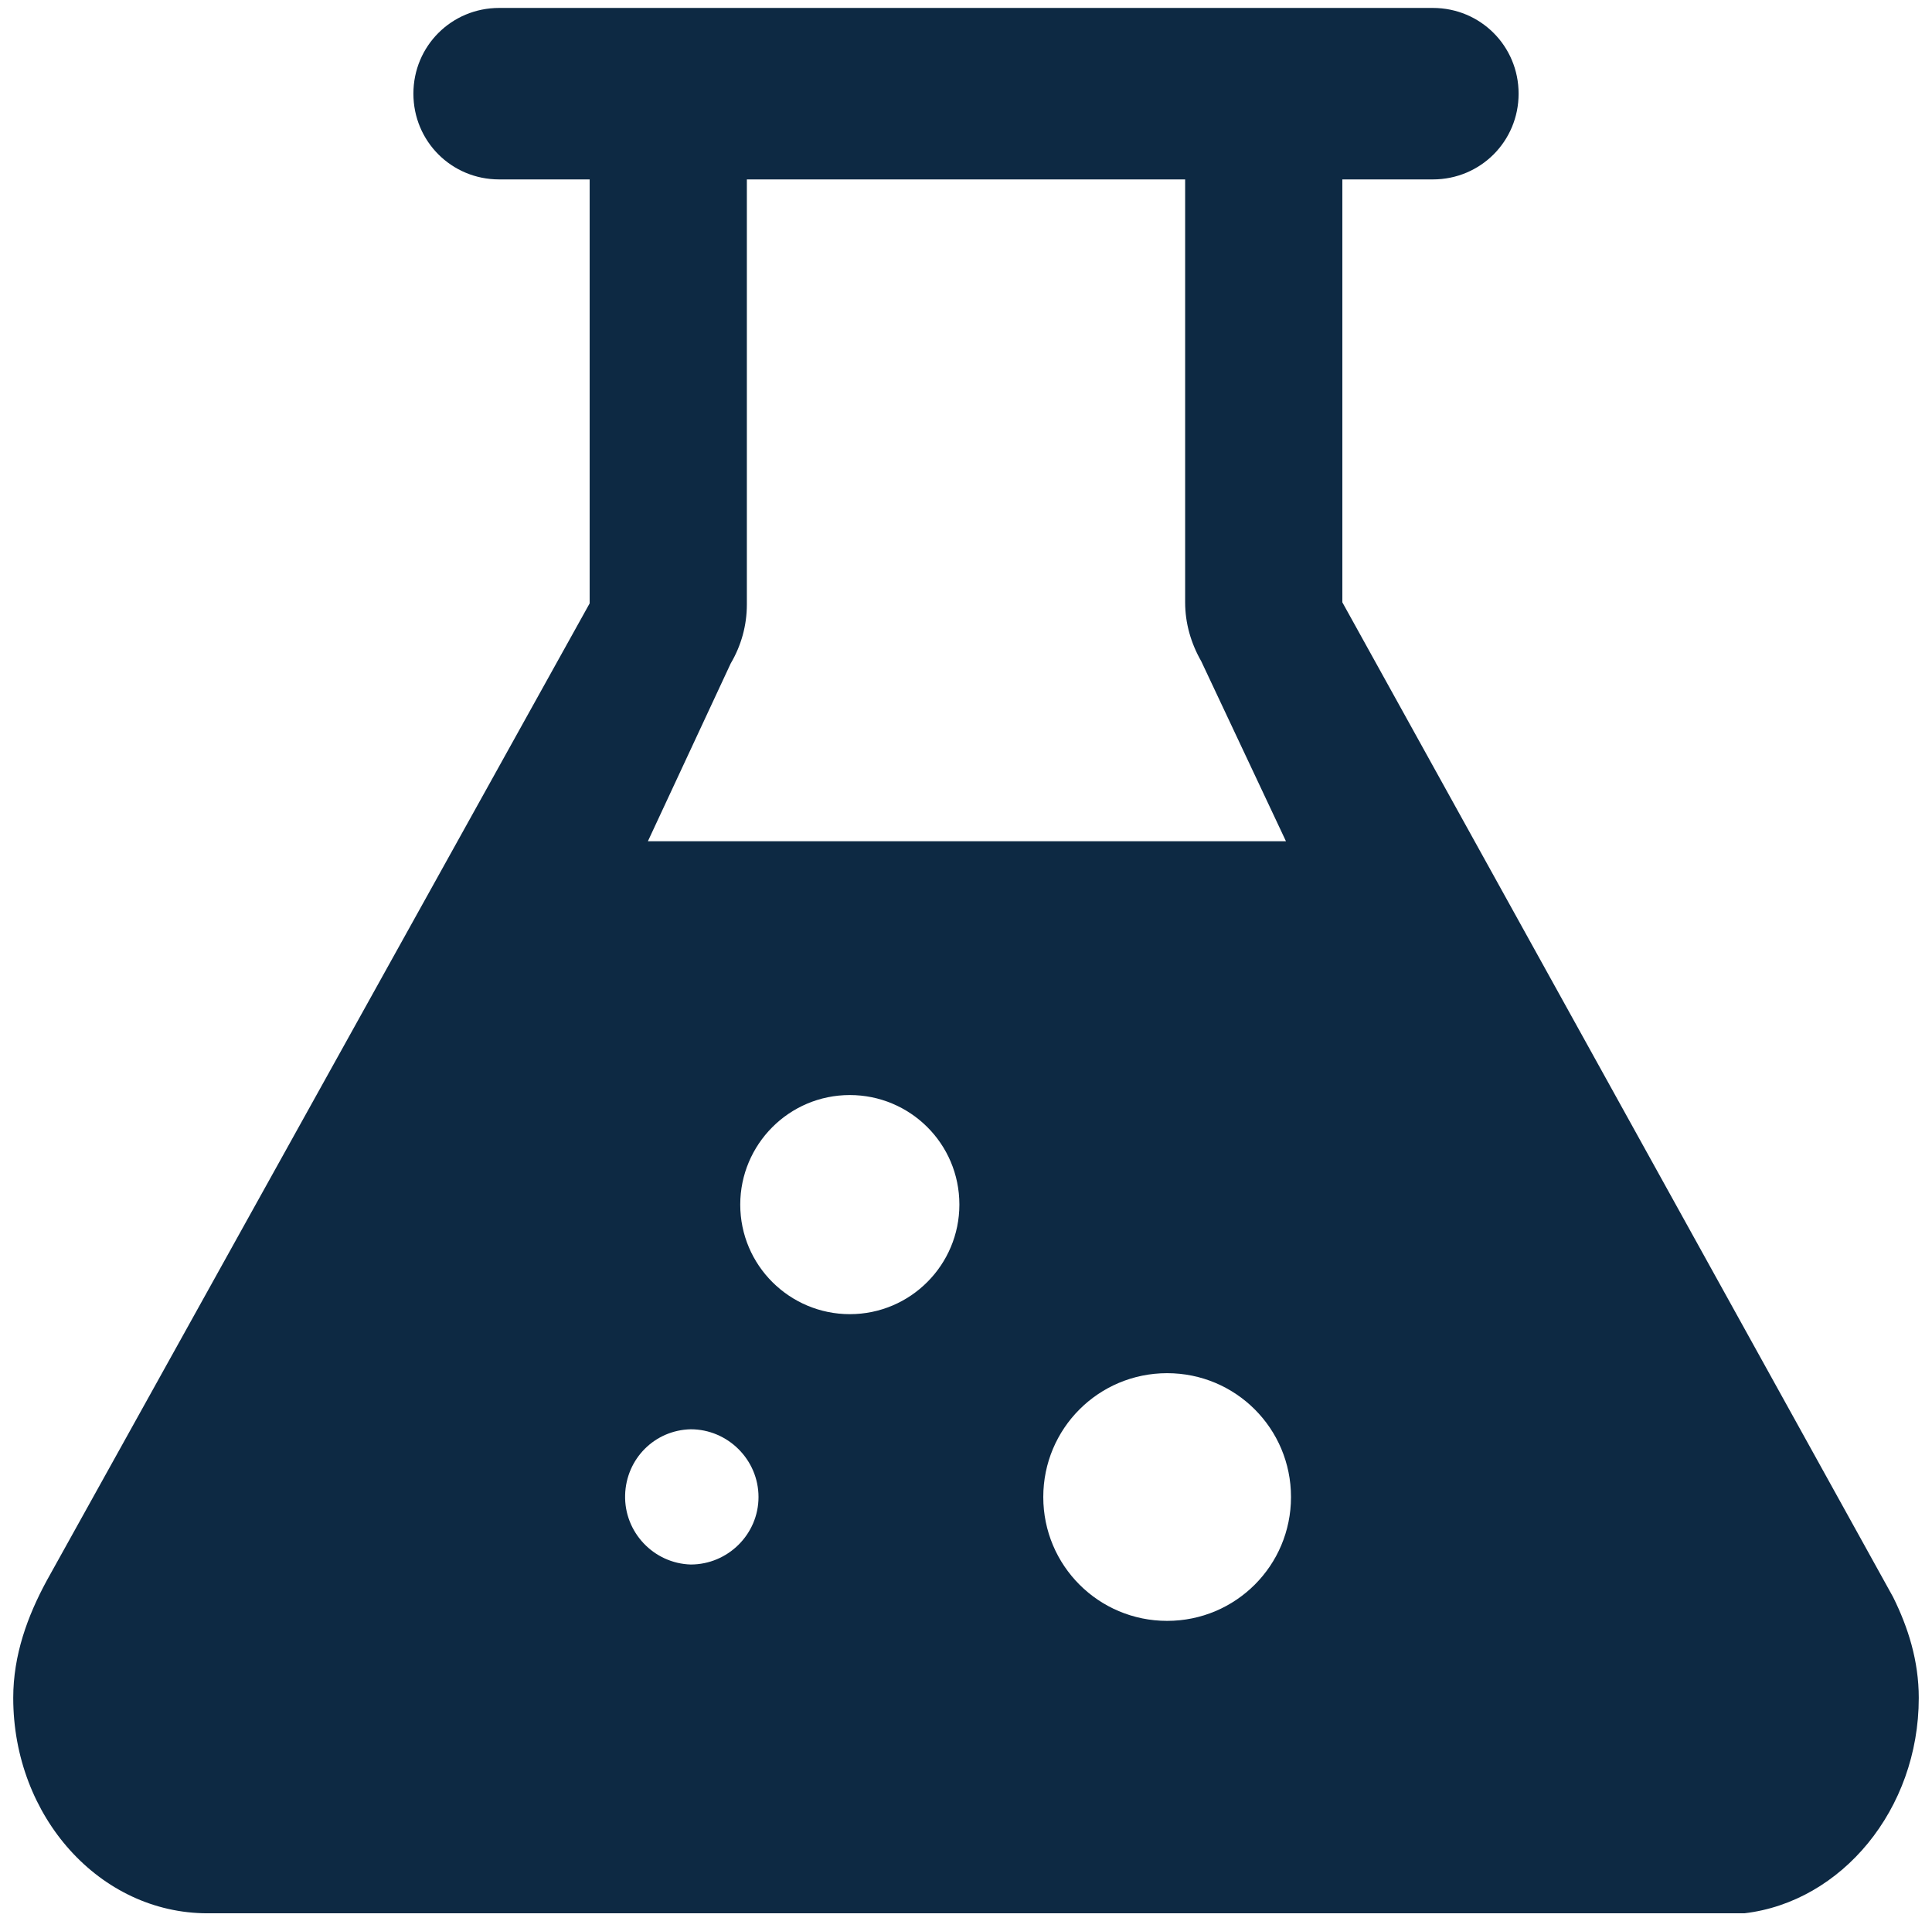
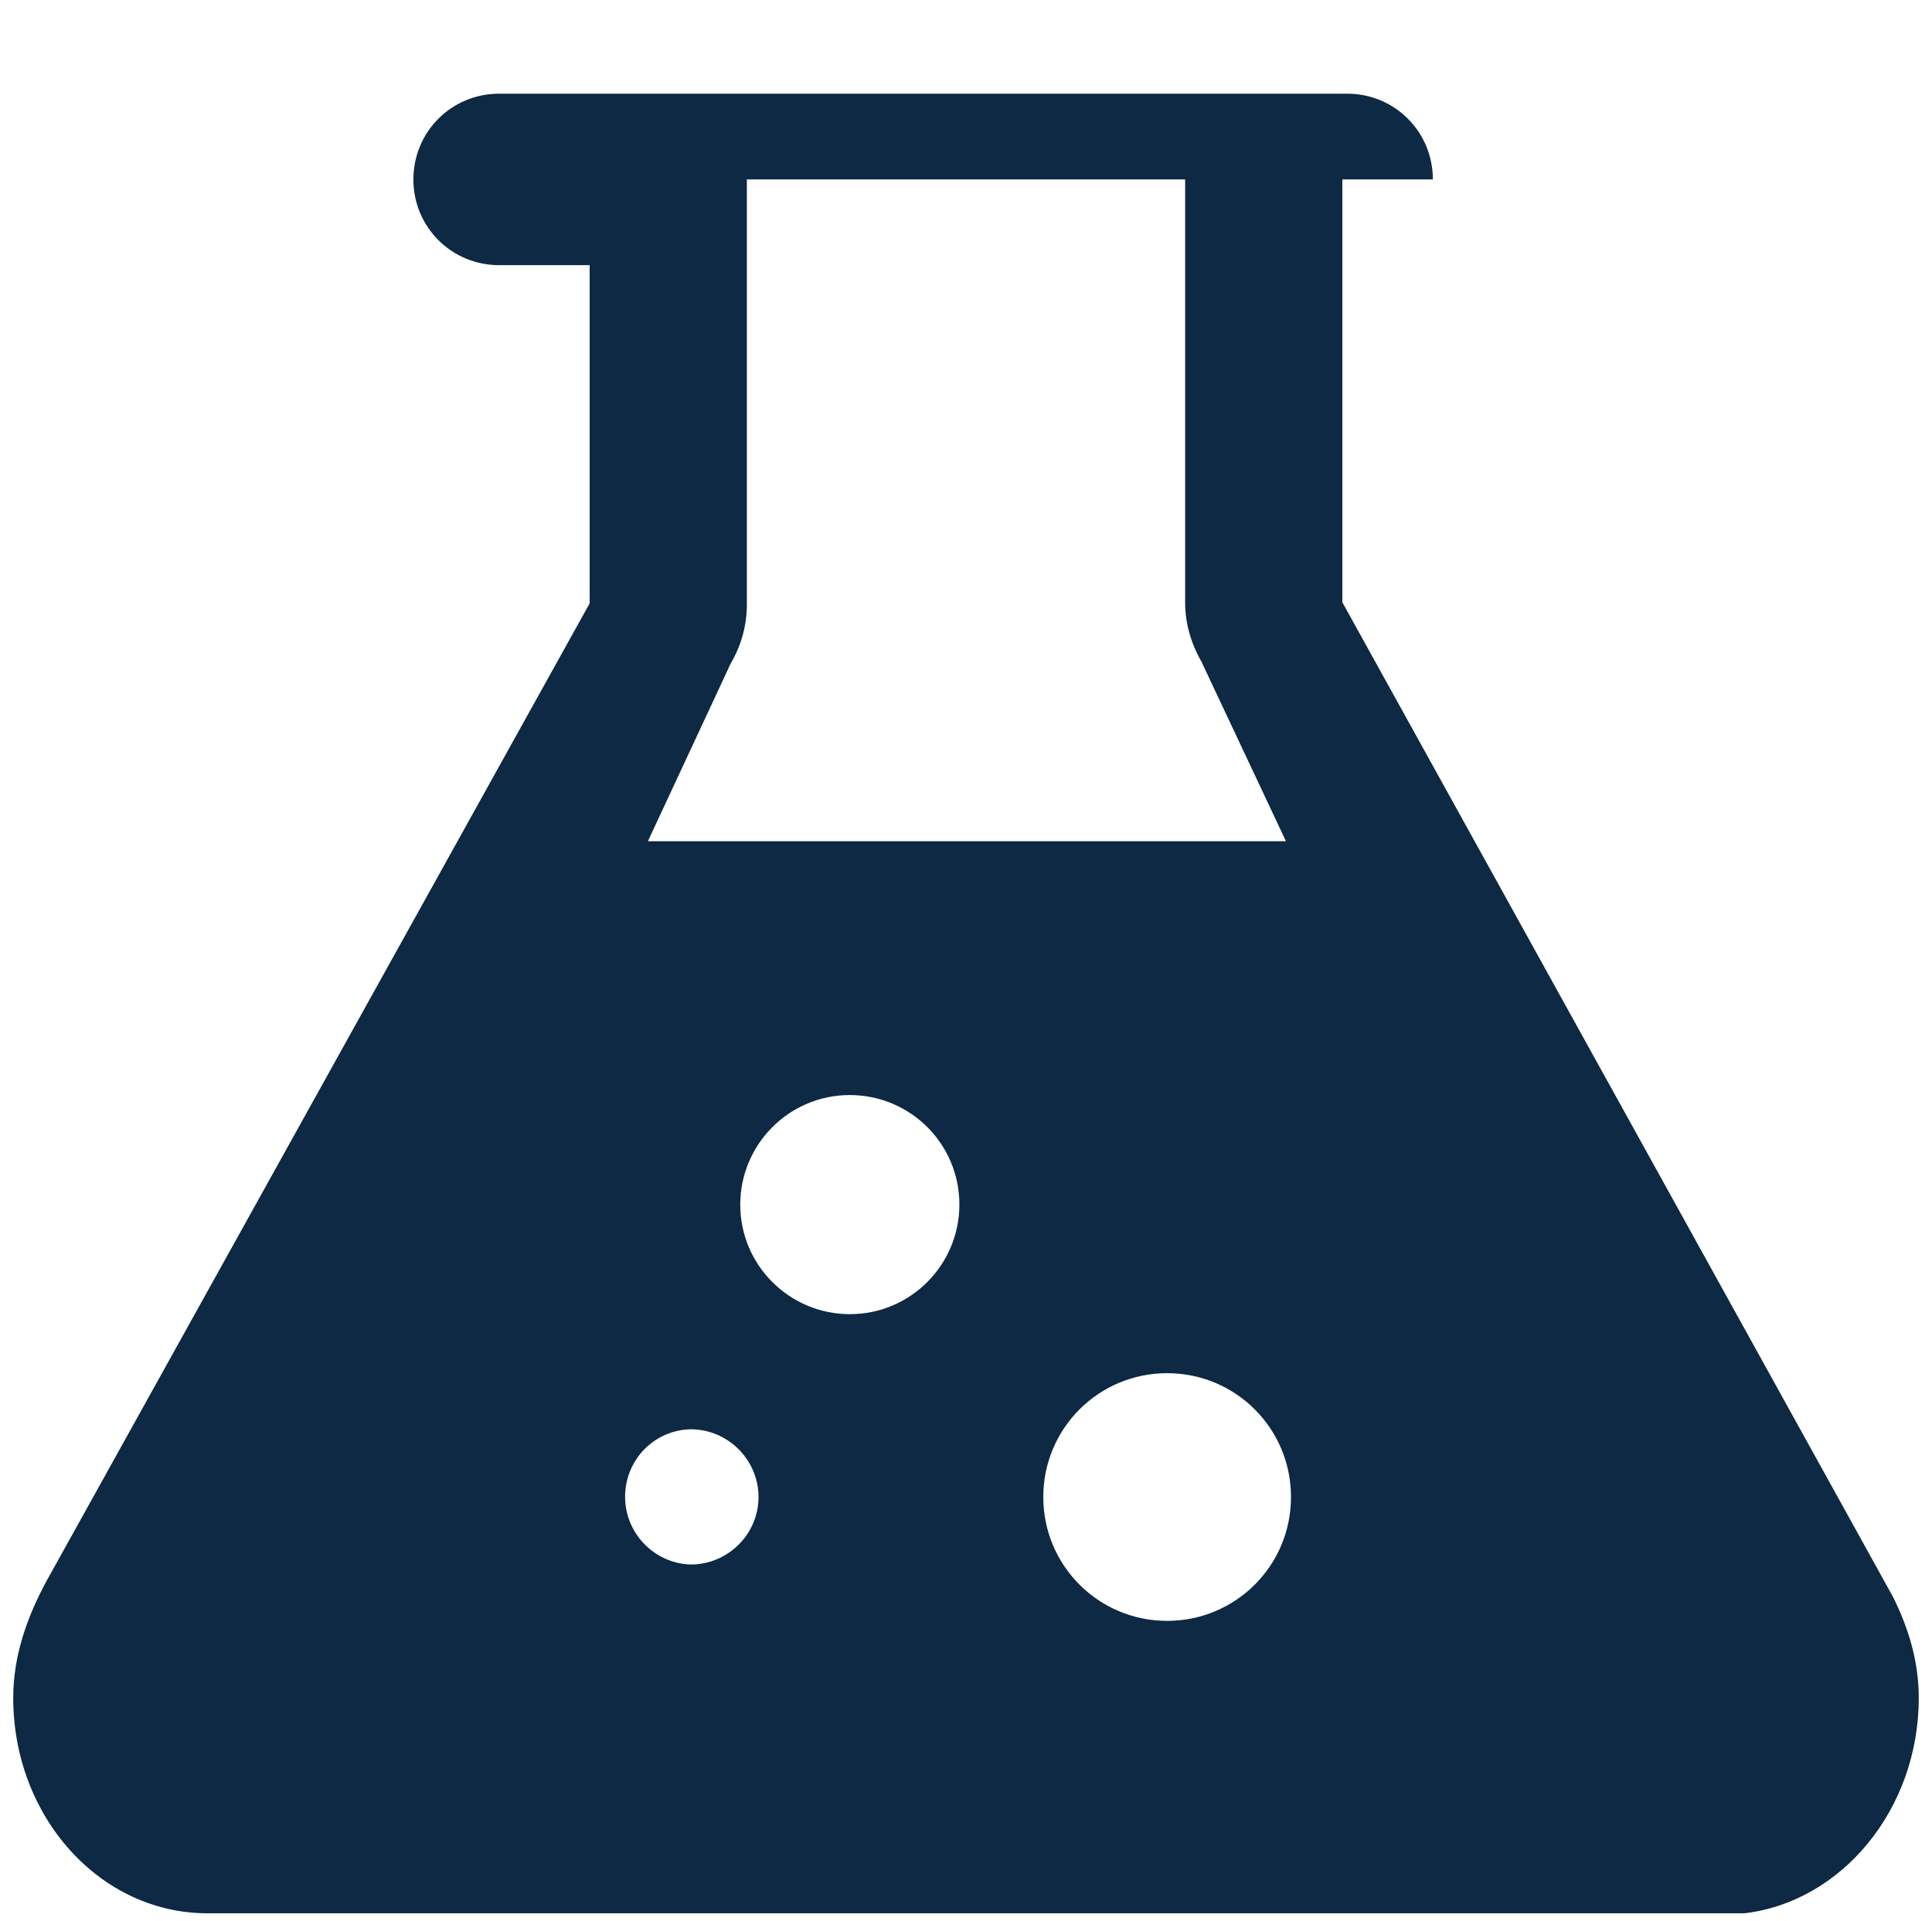
<svg xmlns="http://www.w3.org/2000/svg" version="1.1" id="图层_1" x="0px" y="0px" viewBox="0 0 730 726" style="enable-background:new 0 0 730 726;" xml:space="preserve">
  <style type="text/css">
	.st0{fill:#0d2943;}
</style>
  <g>
-     <path class="st0" d="M715.3,603.5L507.2,227.6V67.8h34.2c18,0,32.4-14.4,32.4-32.4c0-18-14.4-32.4-32.4-32.4H188.6   c-18,0-32.4,14.4-32.4,32.4c0,18,14.4,32.4,32.4,32.4h34.2V228L17.6,597.4C10.4,610.7,5,625.4,5,641.6c0,45,32.8,81.4,73.4,81.4   h580.7c36.7-4.3,65.9-39.2,65.9-81.4C725,627.6,721,615,715.3,603.5L715.3,603.5z M276.1,250.7c4-6.8,6.1-14.4,6.1-22.3V67.8h165.6   v159.8c0,7.9,2.2,15.5,6.1,22.3l32,68H244.8L276.1,250.7z M261,591.2c-14-0.4-25.2-12.2-24.8-26.3c0.4-13.7,11.2-24.5,24.8-24.8   c14,0,25.6,11.5,25.6,25.6S275,591.2,261,591.2L261,591.2z M362.5,455.2c0,22.7-18.4,41.4-41.4,41.4c-22.7,0-41.4-18.4-41.4-41.4   c0-22.7,18.4-41.4,41.4-41.4C343.8,413.8,362.5,432.1,362.5,455.2C362.5,454.8,362.5,455.2,362.5,455.2L362.5,455.2z M441,612.5   c-25.9,0-46.8-20.9-46.8-46.8c0-25.9,20.9-46.8,46.8-46.8c25.9,0,46.8,20.9,46.8,46.8C487.8,591.6,466.9,612.5,441,612.5L441,612.5   z M441,612.5" />
+     <path class="st0" d="M715.3,603.5L507.2,227.6V67.8h34.2c0-18-14.4-32.4-32.4-32.4H188.6   c-18,0-32.4,14.4-32.4,32.4c0,18,14.4,32.4,32.4,32.4h34.2V228L17.6,597.4C10.4,610.7,5,625.4,5,641.6c0,45,32.8,81.4,73.4,81.4   h580.7c36.7-4.3,65.9-39.2,65.9-81.4C725,627.6,721,615,715.3,603.5L715.3,603.5z M276.1,250.7c4-6.8,6.1-14.4,6.1-22.3V67.8h165.6   v159.8c0,7.9,2.2,15.5,6.1,22.3l32,68H244.8L276.1,250.7z M261,591.2c-14-0.4-25.2-12.2-24.8-26.3c0.4-13.7,11.2-24.5,24.8-24.8   c14,0,25.6,11.5,25.6,25.6S275,591.2,261,591.2L261,591.2z M362.5,455.2c0,22.7-18.4,41.4-41.4,41.4c-22.7,0-41.4-18.4-41.4-41.4   c0-22.7,18.4-41.4,41.4-41.4C343.8,413.8,362.5,432.1,362.5,455.2C362.5,454.8,362.5,455.2,362.5,455.2L362.5,455.2z M441,612.5   c-25.9,0-46.8-20.9-46.8-46.8c0-25.9,20.9-46.8,46.8-46.8c25.9,0,46.8,20.9,46.8,46.8C487.8,591.6,466.9,612.5,441,612.5L441,612.5   z M441,612.5" />
  </g>
</svg>